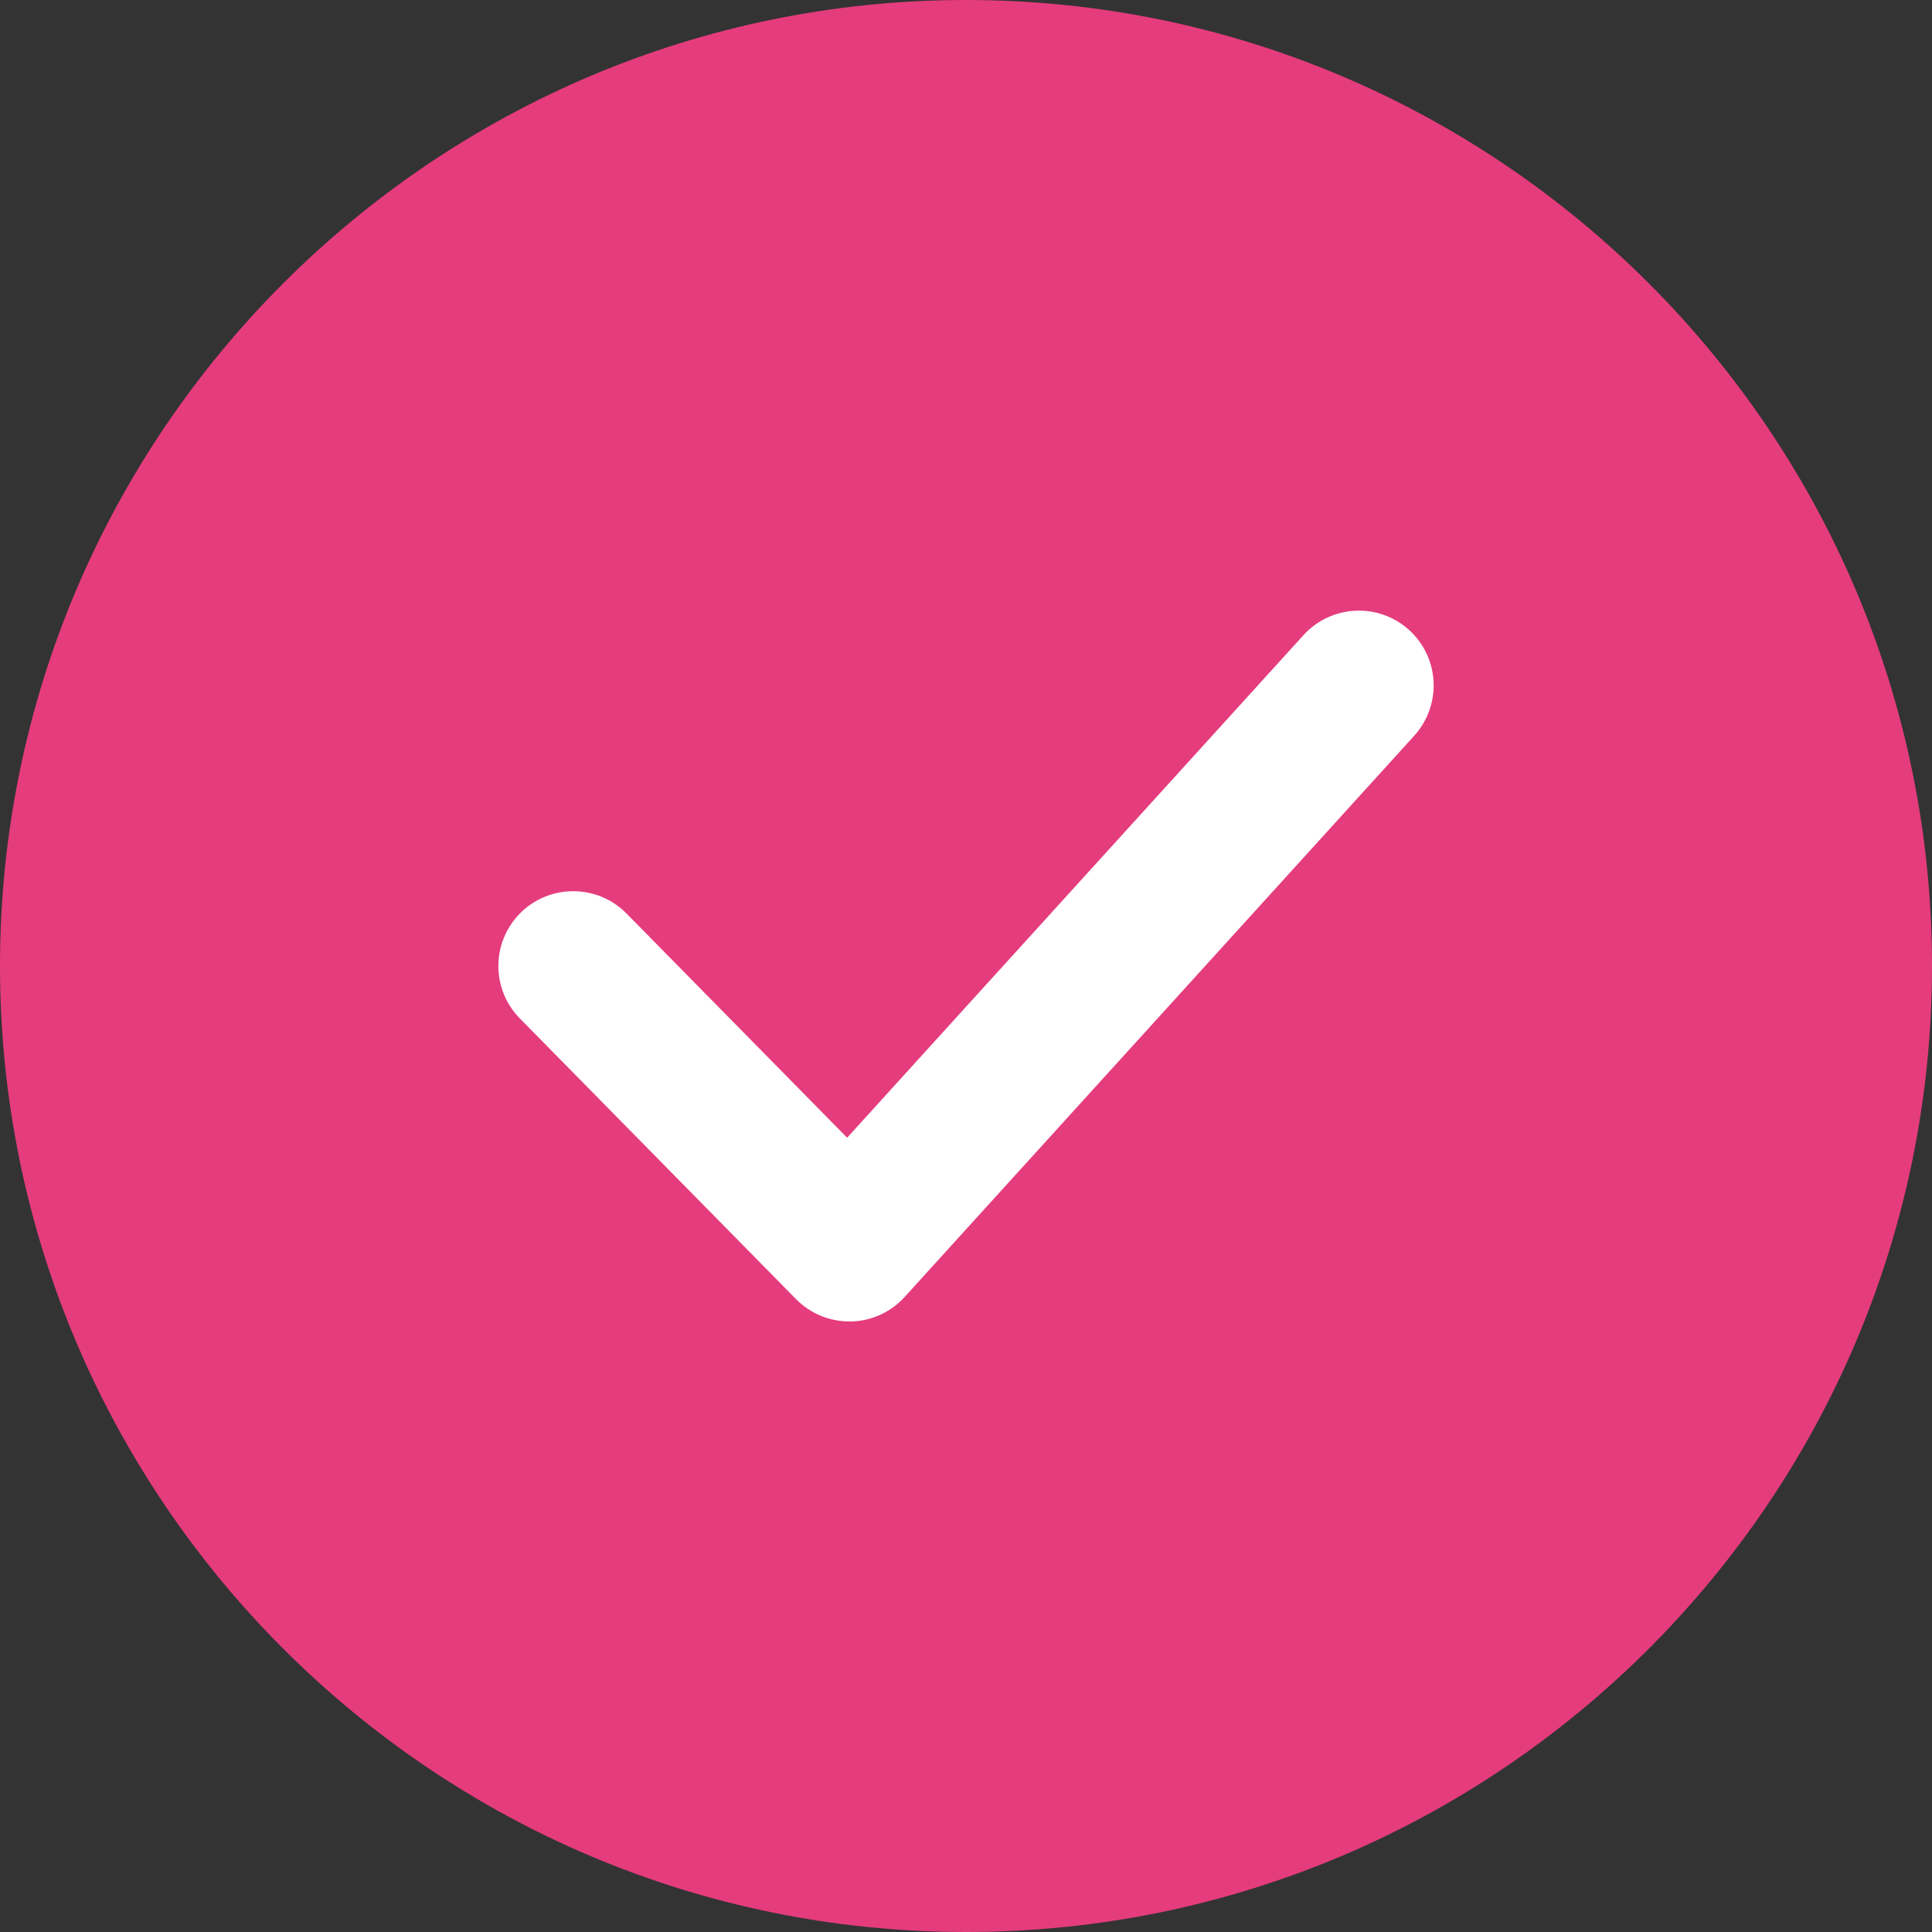
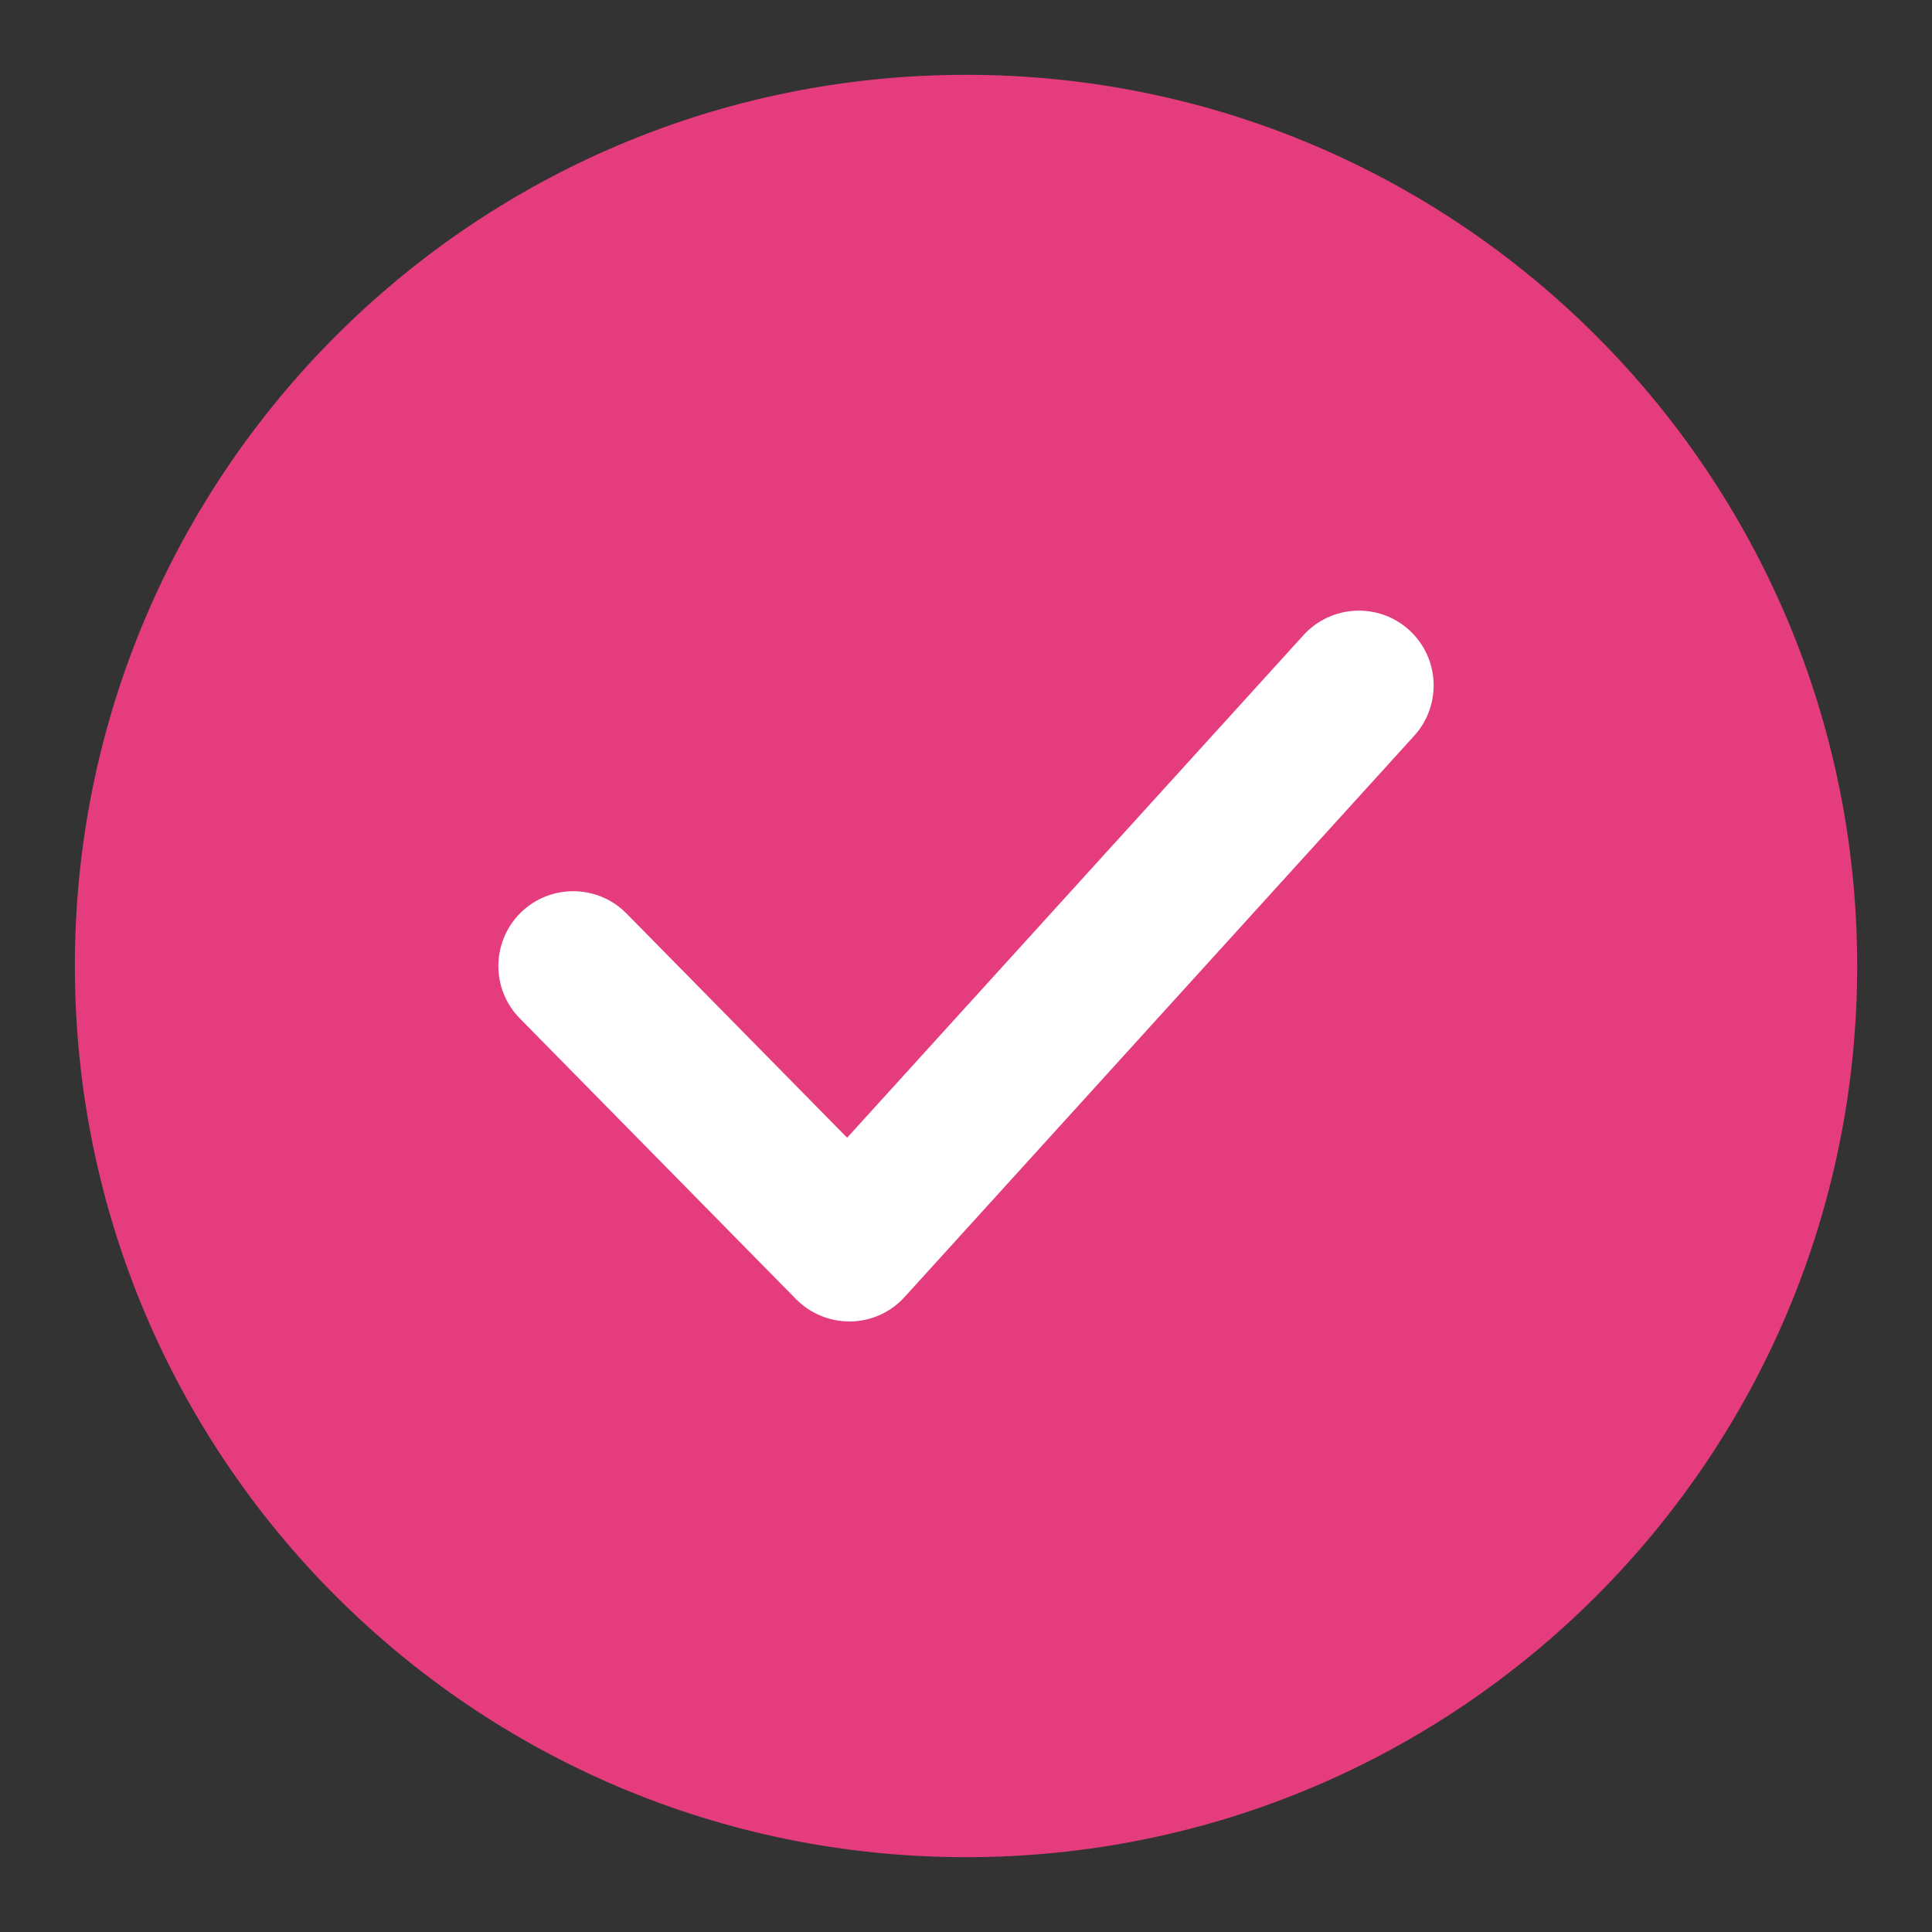
<svg xmlns="http://www.w3.org/2000/svg" width="40" height="40" viewBox="0 0 40 40" fill="none">
  <rect x="0" y="0" width="40" height="40" fill="#333333" stroke="none" />
  <path d="M20.001 38.451C30.191 38.451 38.451 30.19 38.451 20C38.451 9.81 30.191 1.549 20.001 1.549C9.81 1.549 1.55 9.81 1.55 20C1.55 30.19 9.81 38.451 20.001 38.451Z" fill="#E53C7D" />
-   <path d="M20 40C8.973 40 0 31.029 0 20C0 8.973 8.973 0 20 0C31.029 0 40 8.973 40 20C40 31.029 31.029 40 20 40ZM20 3.098C10.68 3.098 3.098 10.68 3.098 20C3.098 29.32 10.68 36.902 20 36.902C29.32 36.902 36.902 29.318 36.902 20C36.902 10.68 29.32 3.098 20 3.098Z" fill="#E53C7D" />
  <path d="M17.584 27.359C17.169 27.359 16.772 27.193 16.479 26.895L10.763 21.086C10.163 20.476 10.171 19.497 10.781 18.895C11.392 18.297 12.372 18.304 12.972 18.914L17.539 23.555L26.988 13.149C27.565 12.516 28.544 12.471 29.175 13.044C29.808 13.619 29.855 14.598 29.28 15.233L18.73 26.852C18.444 27.168 18.041 27.351 17.615 27.36C17.604 27.359 17.595 27.359 17.584 27.359Z" fill="white" />
</svg>